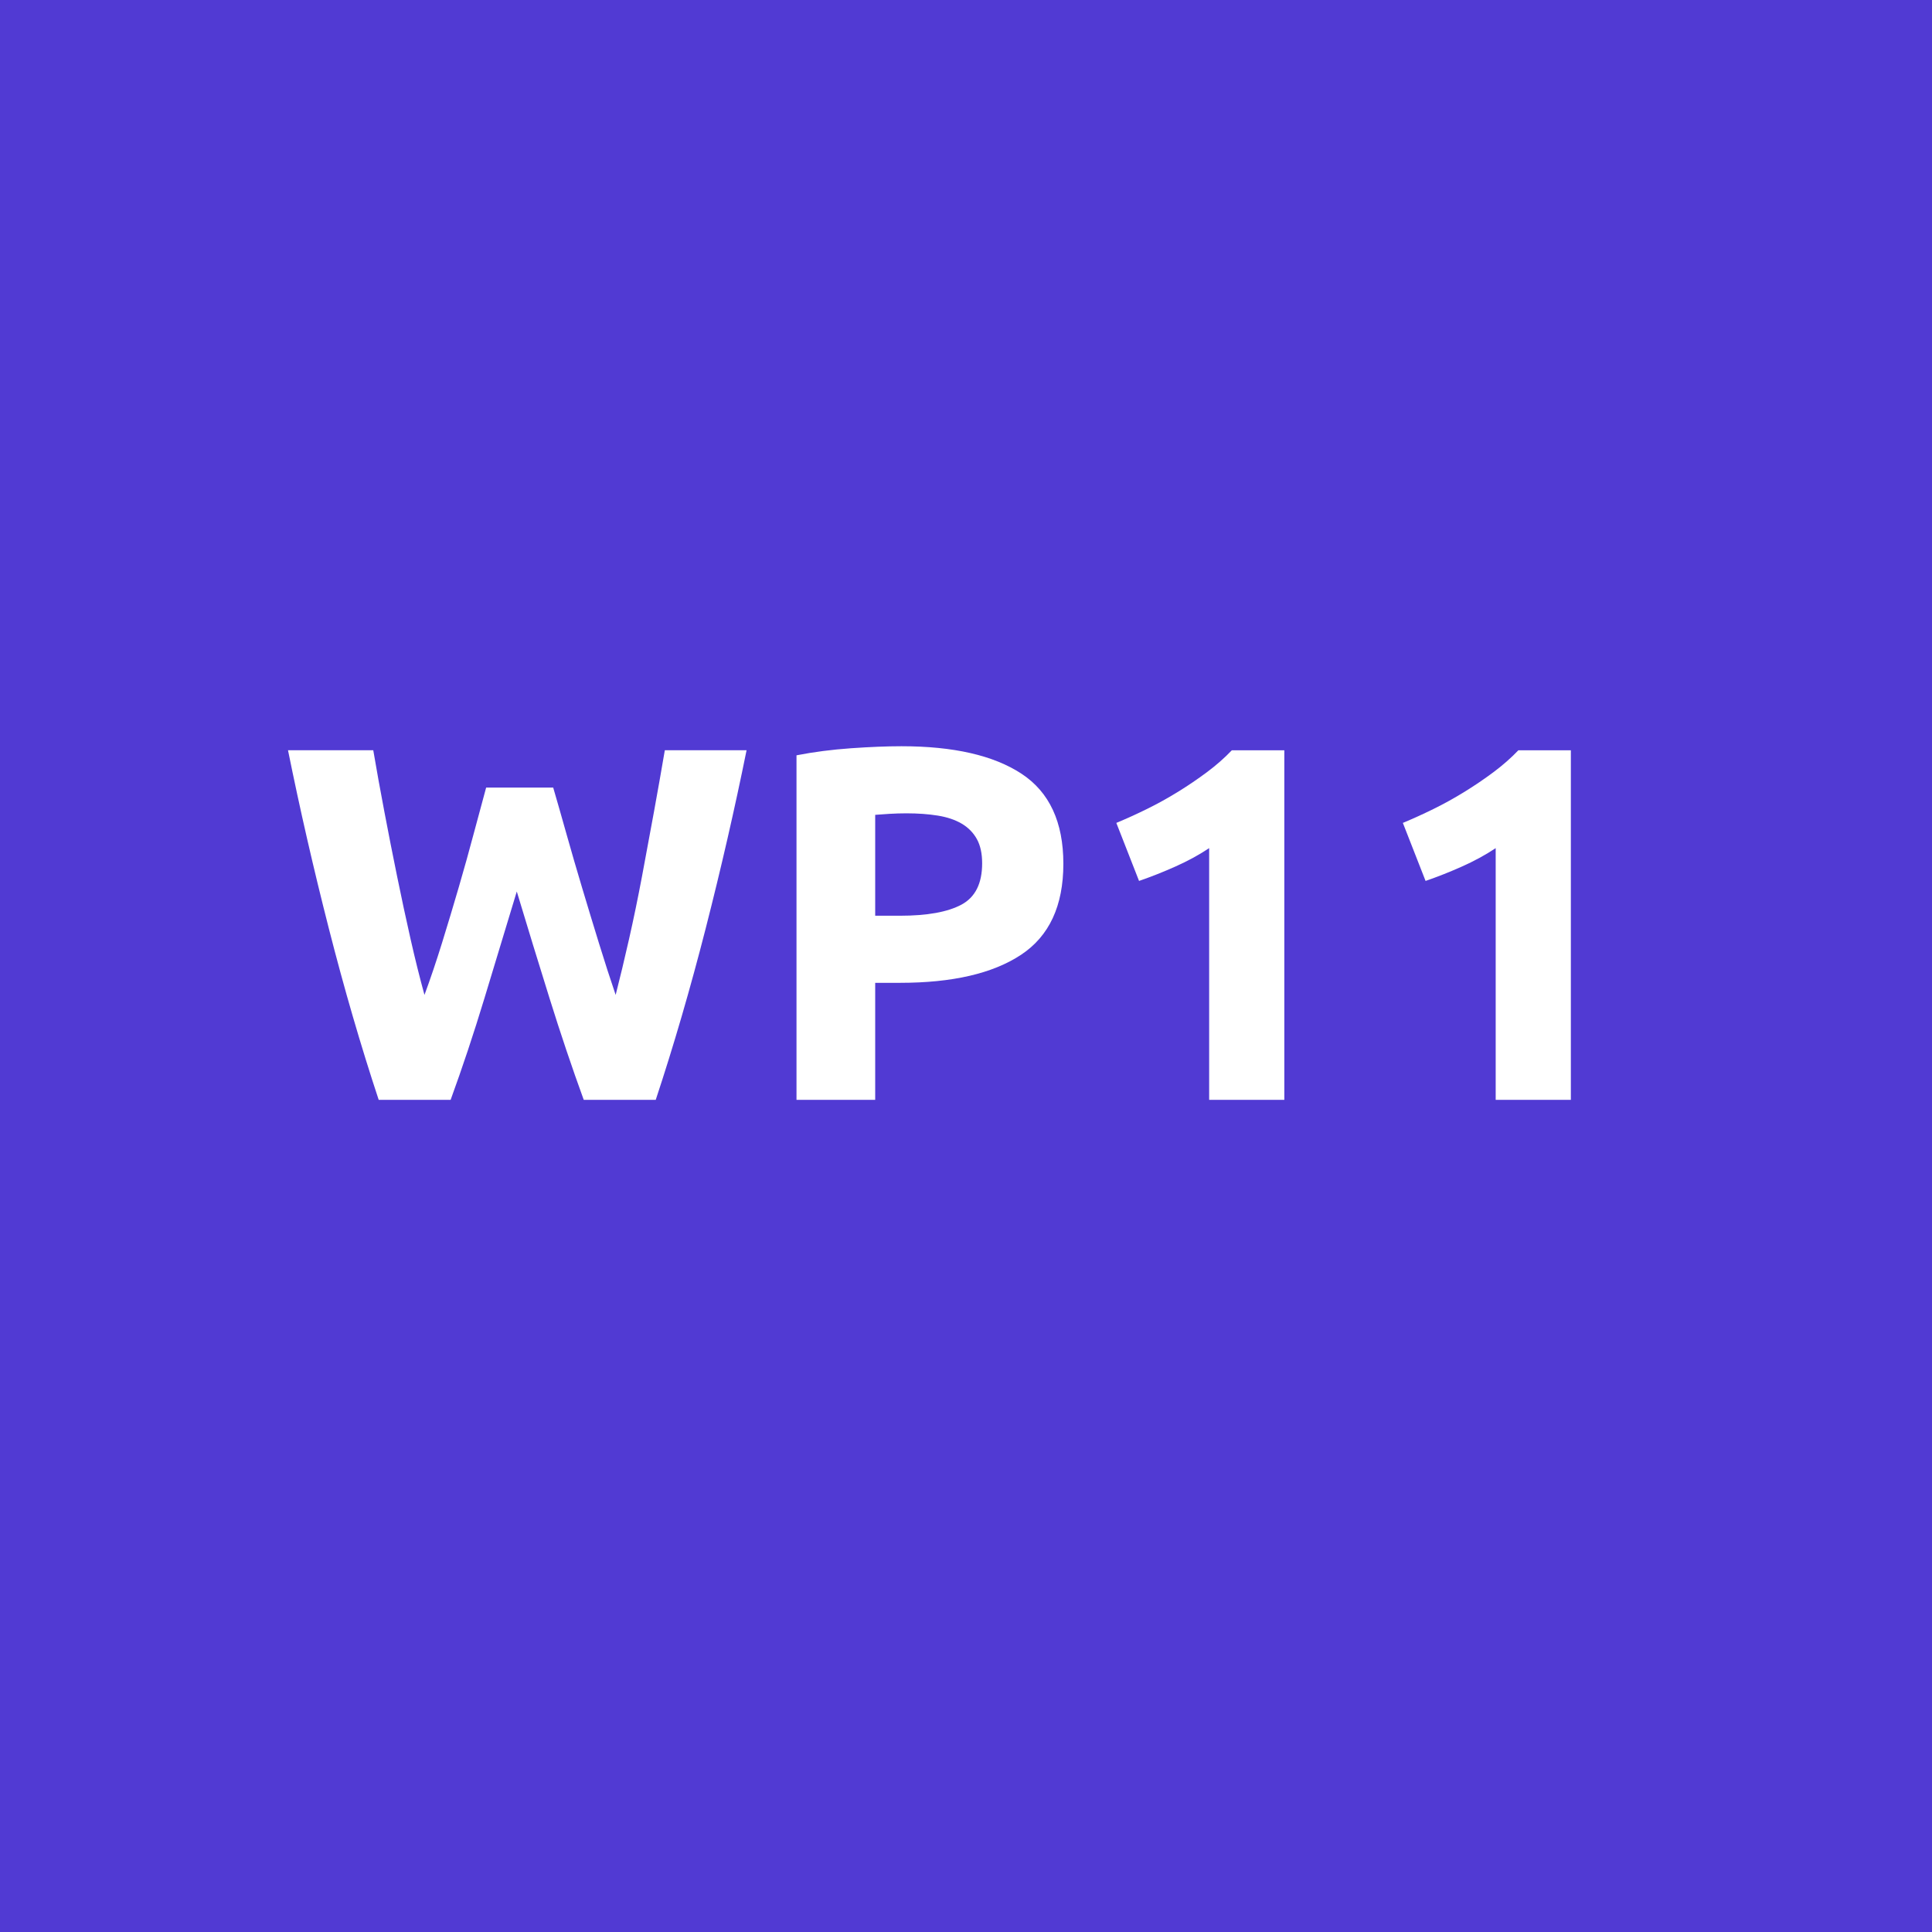
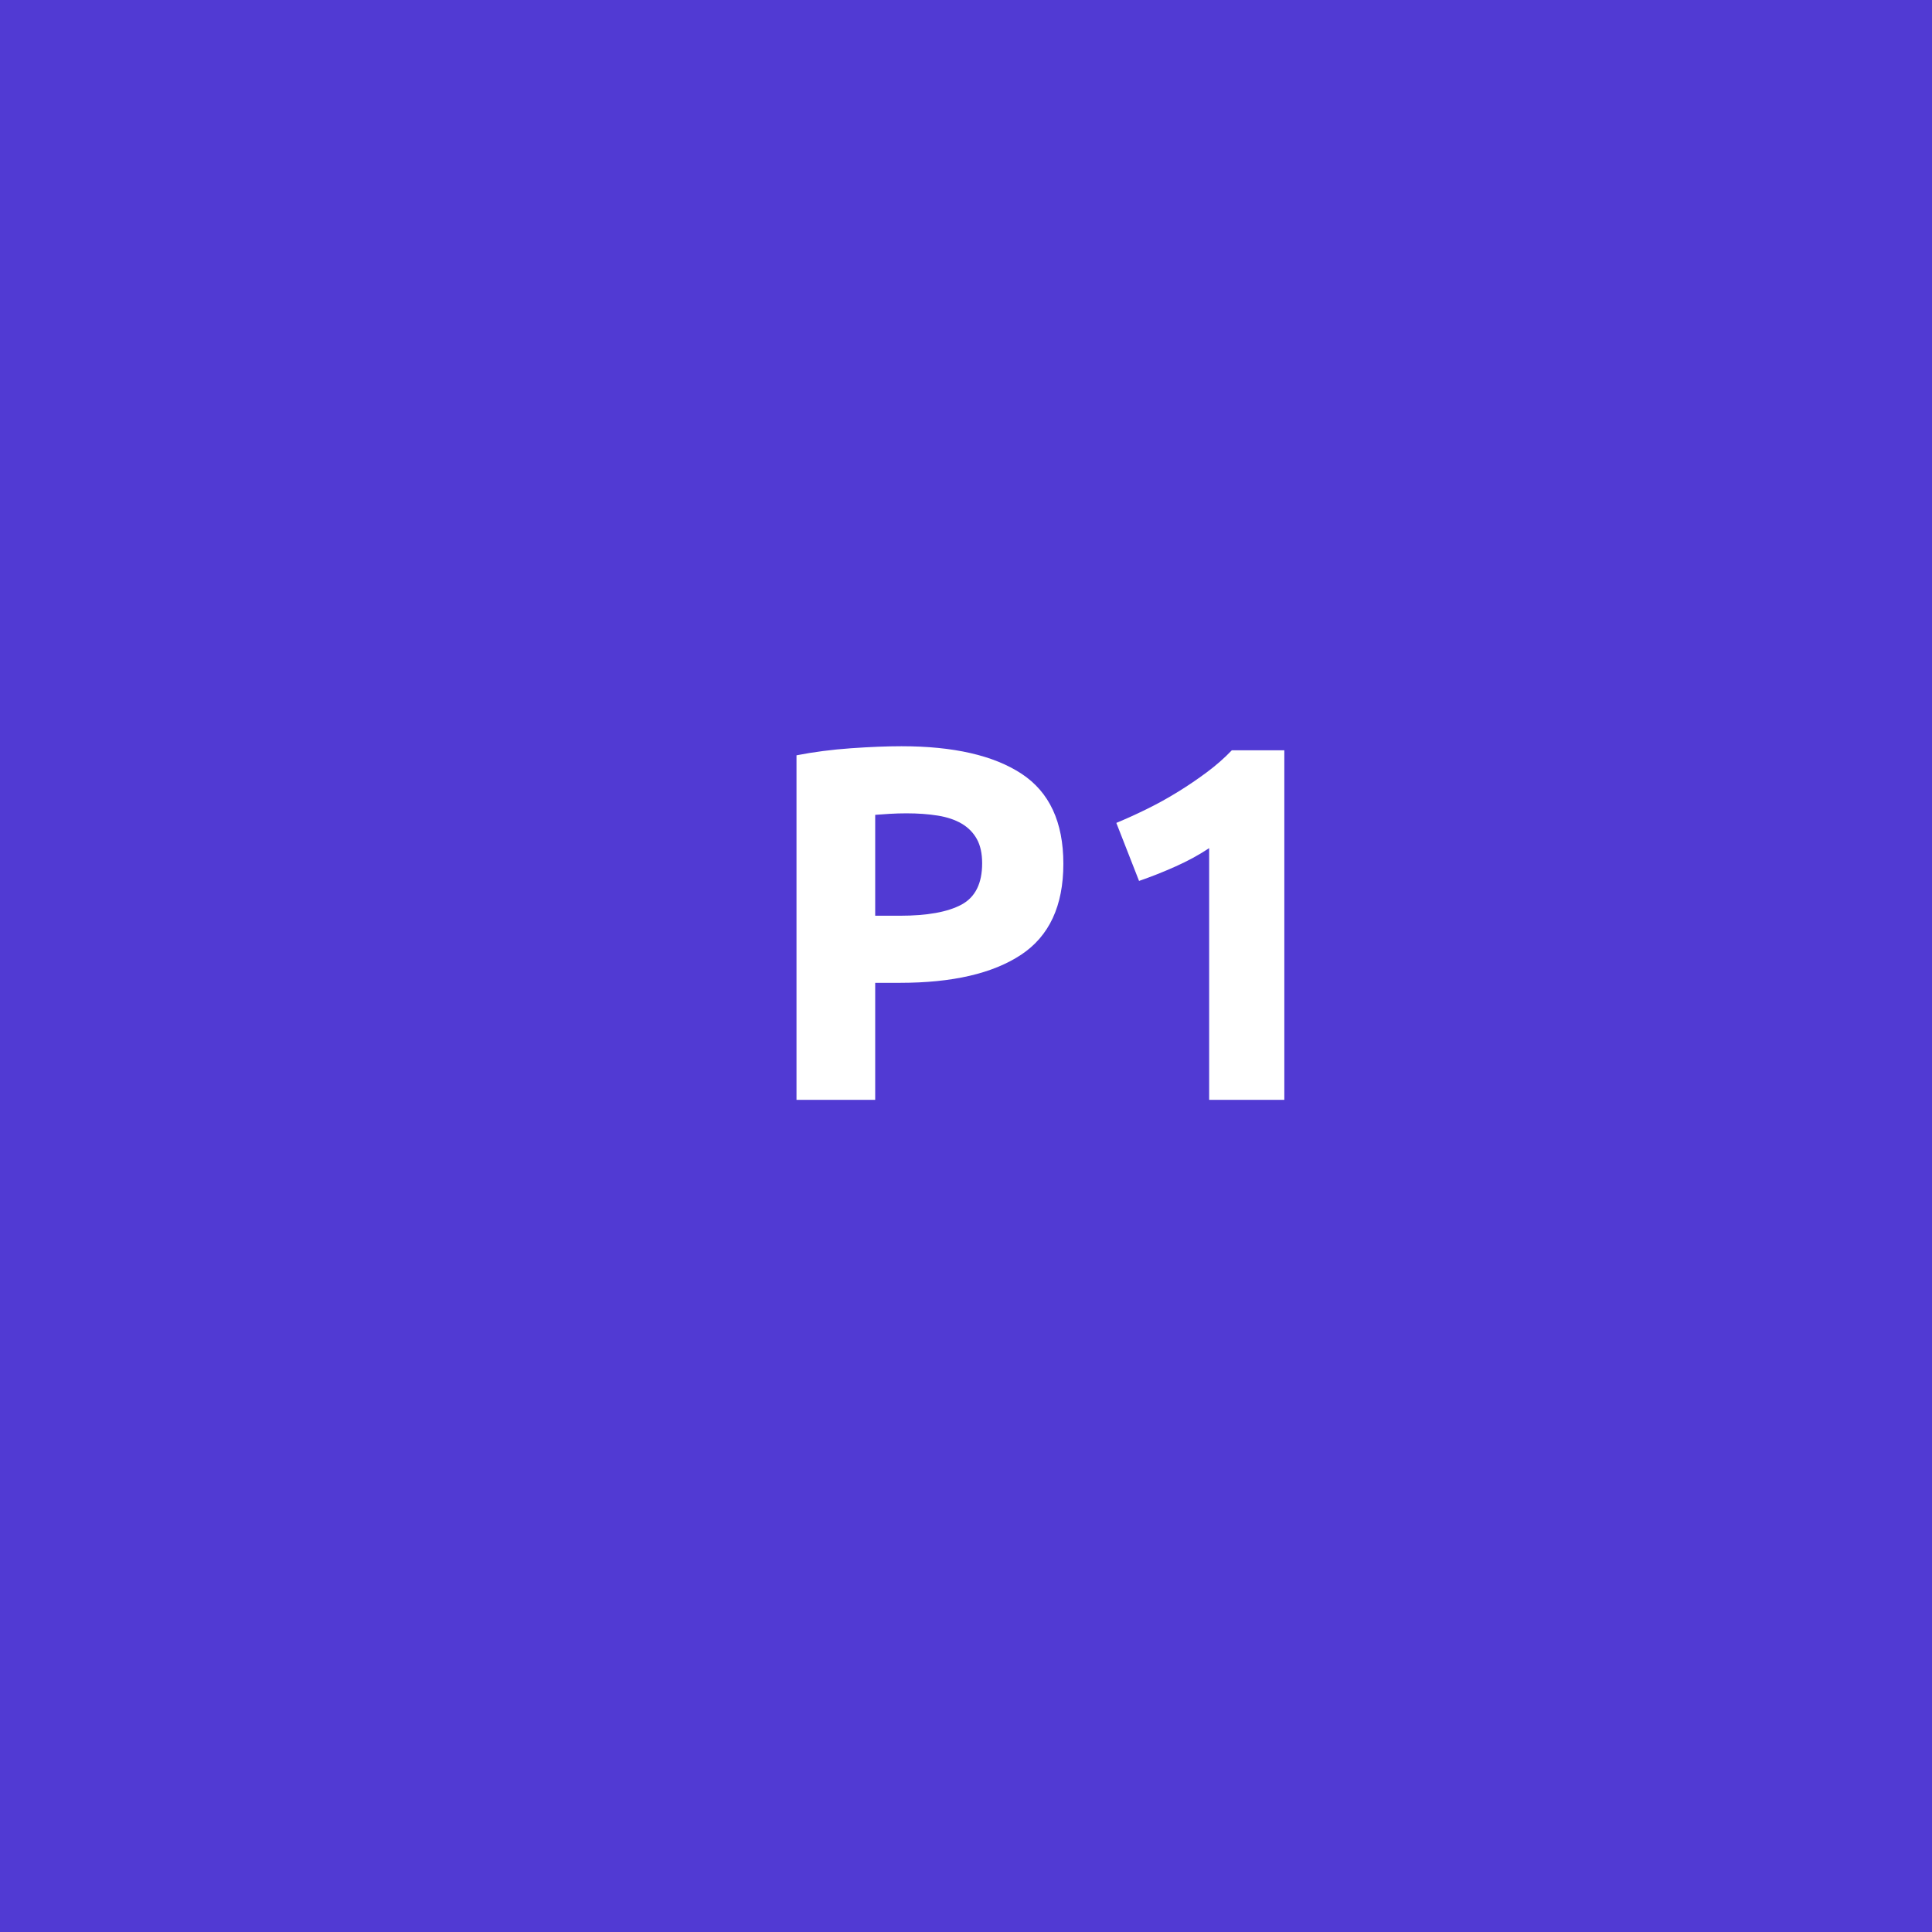
<svg xmlns="http://www.w3.org/2000/svg" version="1.1" id="Layer_1" x="0px" y="0px" viewBox="0 0 180 180" style="enable-background:new 0 0 180 180;" xml:space="preserve">
  <style type="text/css"> .st0{fill:#513AD3;} .st1{fill:#FFFFFF;} </style>
  <rect class="st0" width="180" height="180" />
  <g>
-     <path class="st1" d="M51.541,73.379c0.375,1.285,0.79,2.734,1.243,4.347 c0.454,1.614,0.939,3.283,1.455,5.005c0.516,1.724,1.04,3.447,1.571,5.17 c0.532,1.724,1.048,3.321,1.549,4.793c0.409-1.598,0.826-3.336,1.251-5.217 c0.425-1.88,0.826-3.822,1.204-5.828c0.377-2.005,0.748-4.002,1.11-5.993 c0.362-1.989,0.701-3.908,1.016-5.757h7.616 c-1.103,5.452-2.372,10.982-3.806,16.591c-1.435,5.61-2.987,10.936-4.657,15.98 h-6.707c-1.095-3.008-2.158-6.164-3.19-9.471 c-1.033-3.305-2.049-6.619-3.049-9.94c-1.004,3.322-2.008,6.635-3.012,9.94 c-1.004,3.307-2.055,6.463-3.152,9.471h-6.701 c-1.668-5.044-3.218-10.37-4.649-15.98c-1.432-5.608-2.698-11.139-3.8-16.591 h7.943c0.314,1.849,0.661,3.768,1.04,5.757 c0.377,1.99,0.771,3.988,1.181,5.993c0.409,2.005,0.826,3.948,1.251,5.828 c0.425,1.88,0.858,3.619,1.299,5.217c0.565-1.535,1.114-3.164,1.648-4.888 c0.533-1.723,1.052-3.446,1.554-5.17c0.502-1.723,0.965-3.384,1.389-4.982 s0.809-3.023,1.154-4.277H51.541z" />
    <path class="st1" d="M83.984,69.525c4.856,0,8.585,0.854,11.186,2.561 c2.601,1.708,3.901,4.505,3.901,8.39c0,3.917-1.316,6.745-3.948,8.483 c-2.632,1.739-6.392,2.609-11.28,2.609h-2.303v10.903h-7.332V70.371 c1.598-0.313,3.29-0.532,5.076-0.658C81.07,69.588,82.637,69.525,83.984,69.525z M84.454,75.776c-0.533,0-1.057,0.016-1.574,0.047 c-0.517,0.032-0.964,0.063-1.34,0.094v9.4h2.303 c2.538,0,4.449-0.345,5.734-1.034c1.285-0.689,1.927-1.974,1.927-3.854 c0-0.909-0.164-1.661-0.493-2.256s-0.799-1.073-1.41-1.434 c-0.611-0.36-1.355-0.611-2.232-0.752C86.491,75.846,85.519,75.776,84.454,75.776 z" />
    <path class="st1" d="M104.006,76.668c0.908-0.376,1.856-0.806,2.844-1.292 c0.986-0.485,1.95-1.018,2.891-1.598c0.939-0.58,1.84-1.19,2.702-1.833 c0.861-0.642,1.637-1.323,2.326-2.044h4.889v32.571h-7.003v-23.453 c-0.94,0.627-1.99,1.199-3.149,1.716c-1.159,0.517-2.288,0.963-3.384,1.339 L104.006,76.668z" />
-     <path class="st1" d="M130.701,76.668c0.908-0.376,1.856-0.806,2.844-1.292 c0.986-0.485,1.95-1.018,2.891-1.598c0.939-0.58,1.84-1.19,2.702-1.833 c0.861-0.642,1.637-1.323,2.326-2.044h4.889v32.571h-7.003v-23.453 c-0.94,0.627-1.99,1.199-3.149,1.716c-1.159,0.517-2.288,0.963-3.384,1.339 L130.701,76.668z" />
  </g>
</svg>